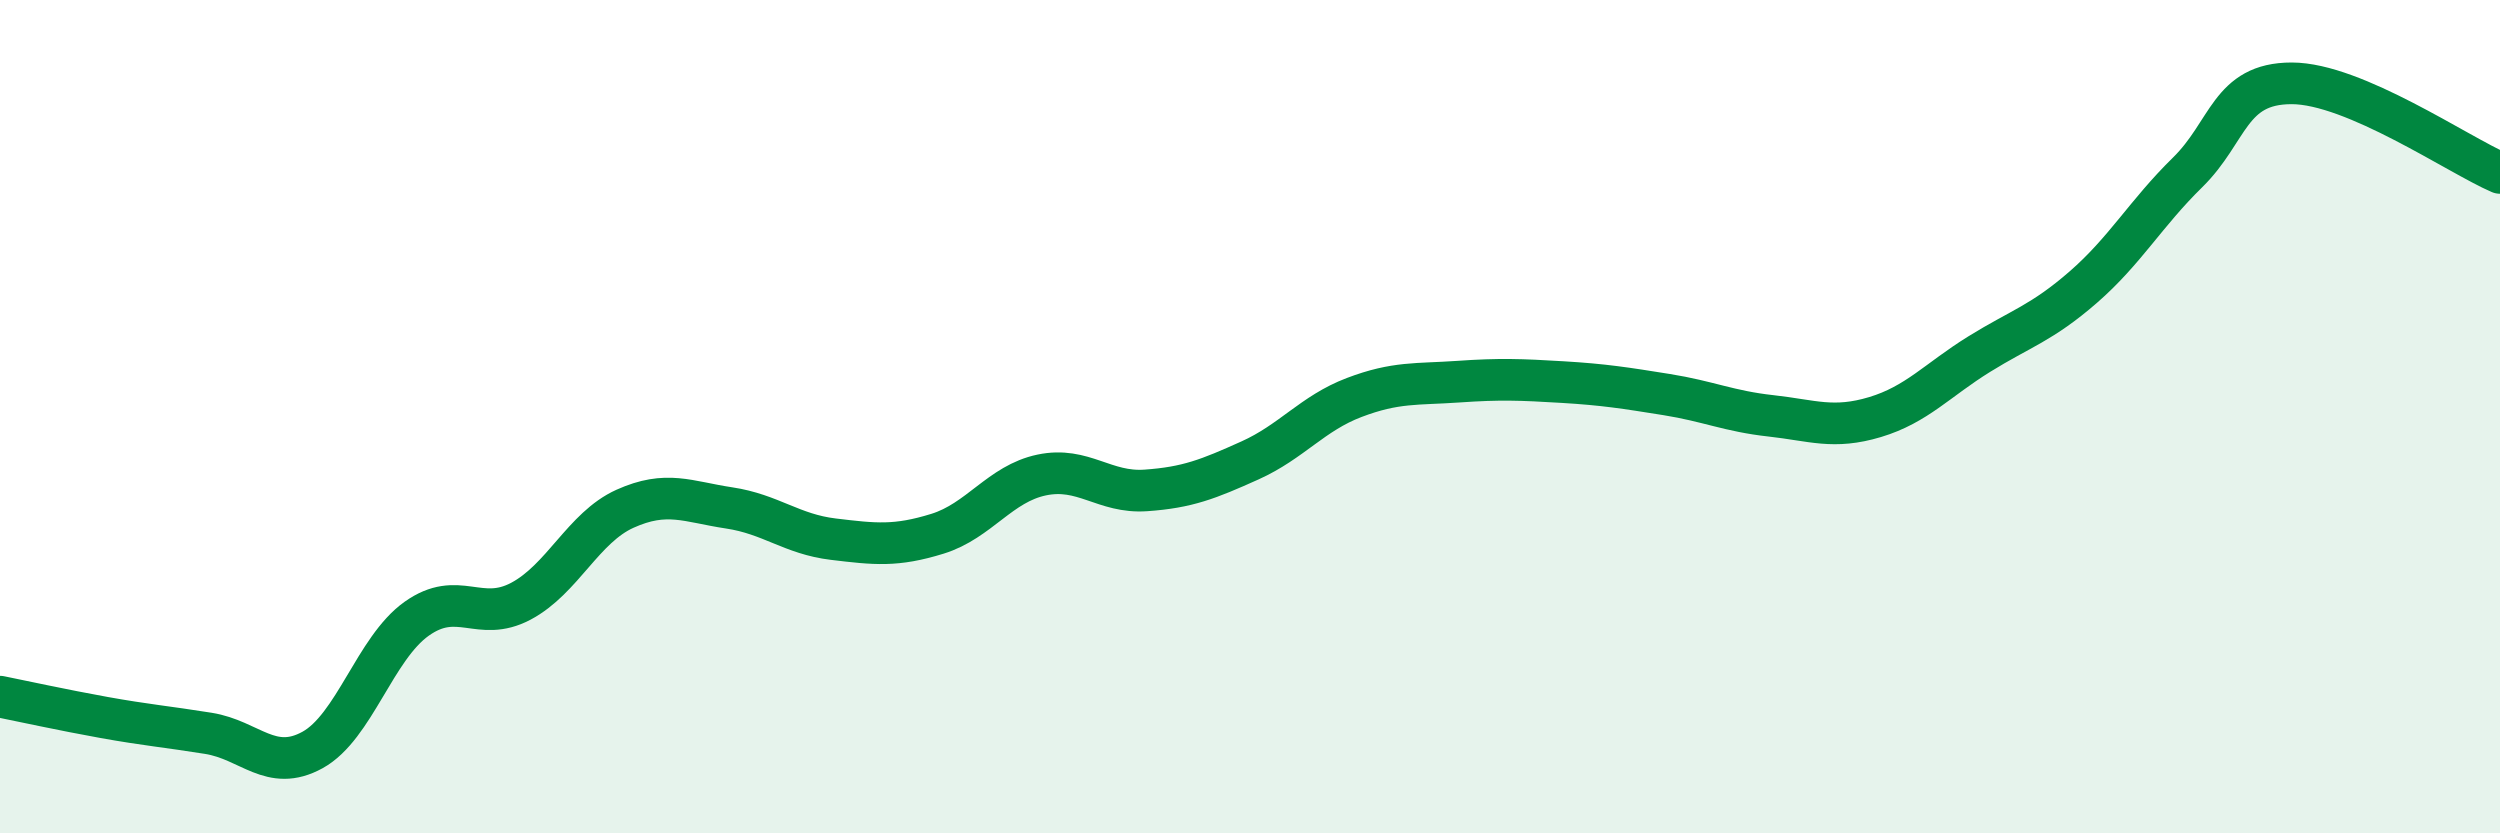
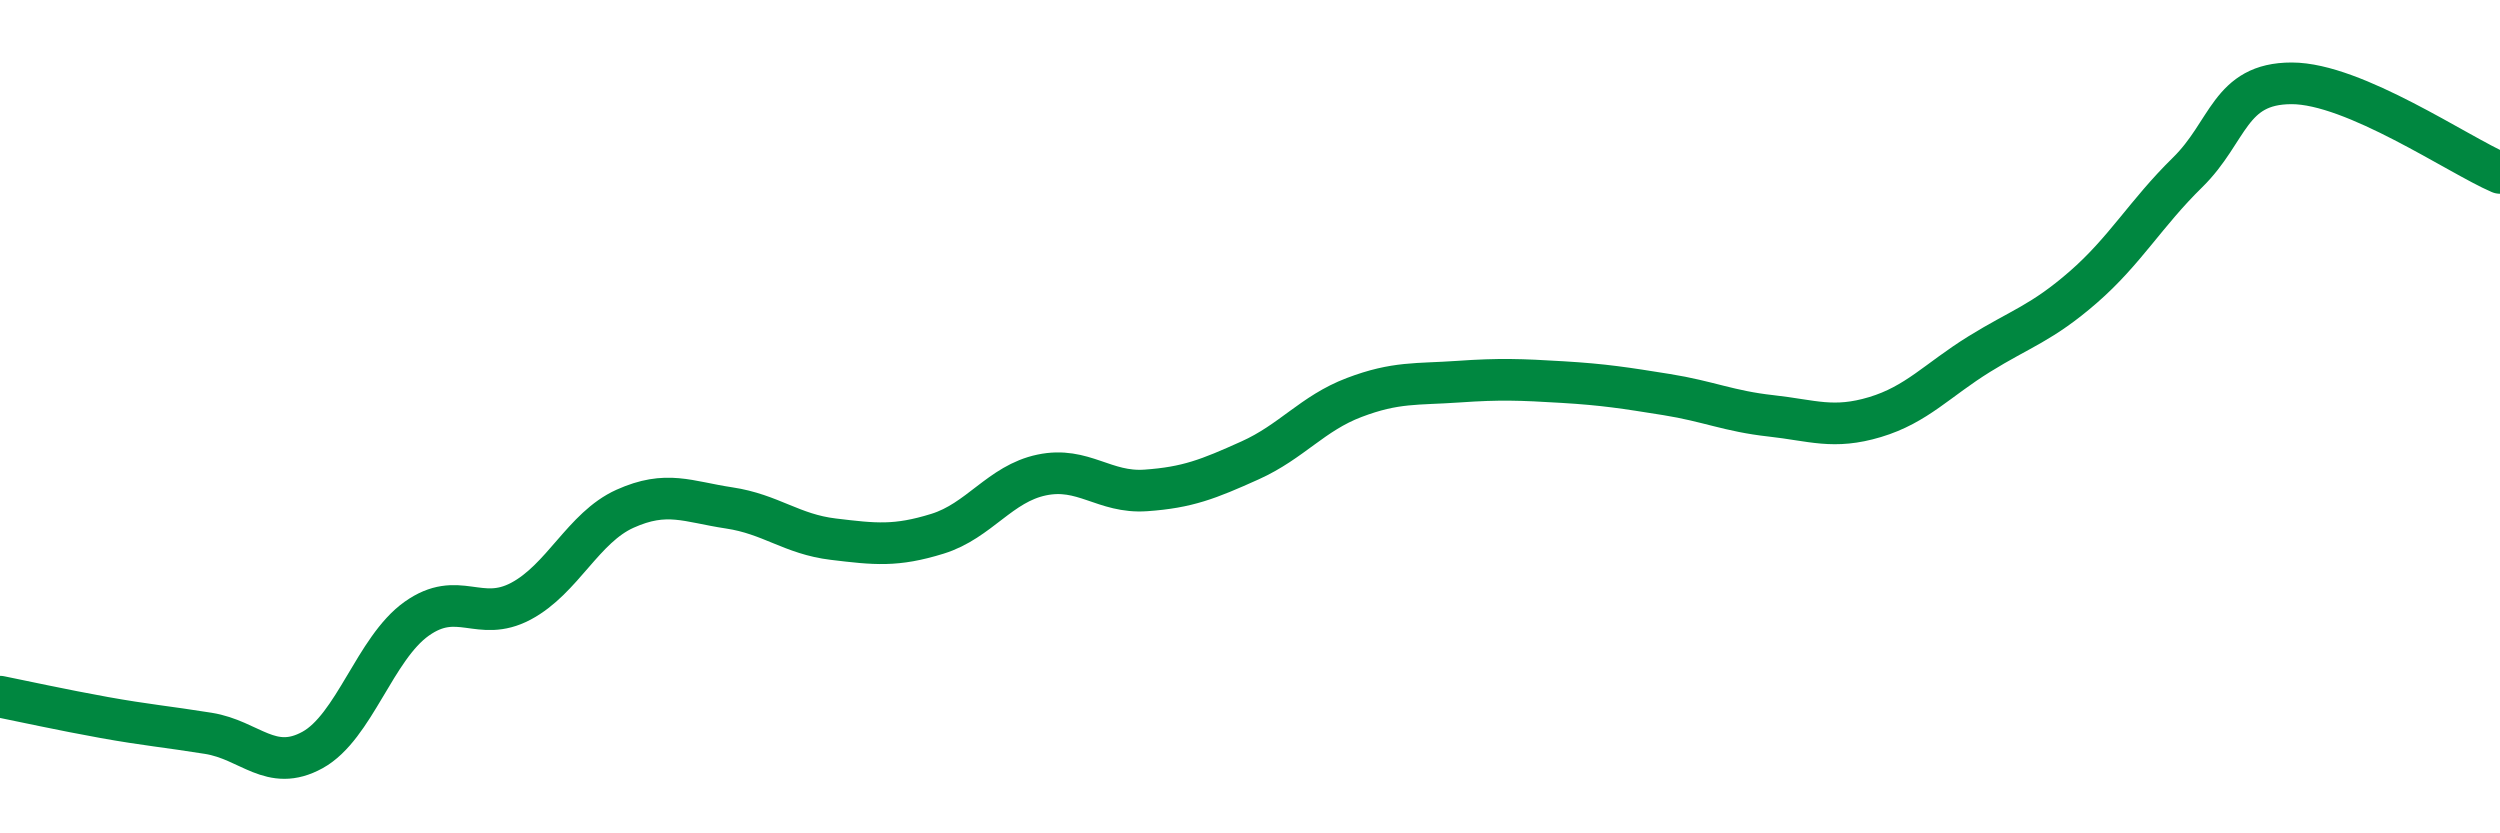
<svg xmlns="http://www.w3.org/2000/svg" width="60" height="20" viewBox="0 0 60 20">
-   <path d="M 0,16.72 C 0.5,16.82 1.5,17.04 2.5,17.22 C 3.5,17.4 4,17.44 5,17.6 C 6,17.76 6.5,18.55 7.5,18 C 8.5,17.45 9,15.56 10,14.85 C 11,14.14 11.5,14.96 12.5,14.43 C 13.5,13.9 14,12.66 15,12.21 C 16,11.76 16.5,12.04 17.5,12.19 C 18.5,12.34 19,12.82 20,12.94 C 21,13.06 21.5,13.12 22.5,12.81 C 23.5,12.5 24,11.61 25,11.4 C 26,11.19 26.5,11.84 27.5,11.77 C 28.5,11.7 29,11.5 30,11.05 C 31,10.6 31.5,9.92 32.5,9.54 C 33.5,9.16 34,9.23 35,9.16 C 36,9.09 36.5,9.11 37.5,9.17 C 38.5,9.23 39,9.31 40,9.47 C 41,9.63 41.5,9.87 42.5,9.98 C 43.5,10.09 44,10.31 45,10.01 C 46,9.71 46.5,9.12 47.5,8.5 C 48.5,7.88 49,7.76 50,6.89 C 51,6.02 51.5,5.12 52.5,4.14 C 53.5,3.16 53.5,2 55,2 C 56.5,2 59,3.72 60,4.15L60 20L0 20Z" fill="#008740" opacity="0.1" stroke-linecap="round" stroke-linejoin="round" />
  <path d="M 0,16.72 C 0.5,16.82 1.5,17.04 2.5,17.22 C 3.5,17.4 4,17.44 5,17.6 C 6,17.76 6.5,18.55 7.5,18 C 8.5,17.45 9,15.56 10,14.85 C 11,14.14 11.5,14.96 12.5,14.43 C 13.5,13.9 14,12.66 15,12.21 C 16,11.76 16.5,12.04 17.5,12.19 C 18.5,12.34 19,12.82 20,12.94 C 21,13.06 21.5,13.12 22.5,12.81 C 23.5,12.5 24,11.61 25,11.4 C 26,11.19 26.5,11.84 27.5,11.77 C 28.5,11.7 29,11.5 30,11.05 C 31,10.6 31.5,9.92 32.5,9.54 C 33.5,9.16 34,9.23 35,9.16 C 36,9.09 36.5,9.11 37.5,9.17 C 38.5,9.23 39,9.31 40,9.47 C 41,9.63 41.5,9.87 42.5,9.98 C 43.5,10.09 44,10.31 45,10.01 C 46,9.71 46.5,9.12 47.5,8.5 C 48.5,7.88 49,7.76 50,6.89 C 51,6.02 51.5,5.12 52.5,4.14 C 53.5,3.16 53.5,2 55,2 C 56.5,2 59,3.72 60,4.15" stroke="#008740" stroke-width="1" fill="none" stroke-linecap="round" stroke-linejoin="round" />
</svg>